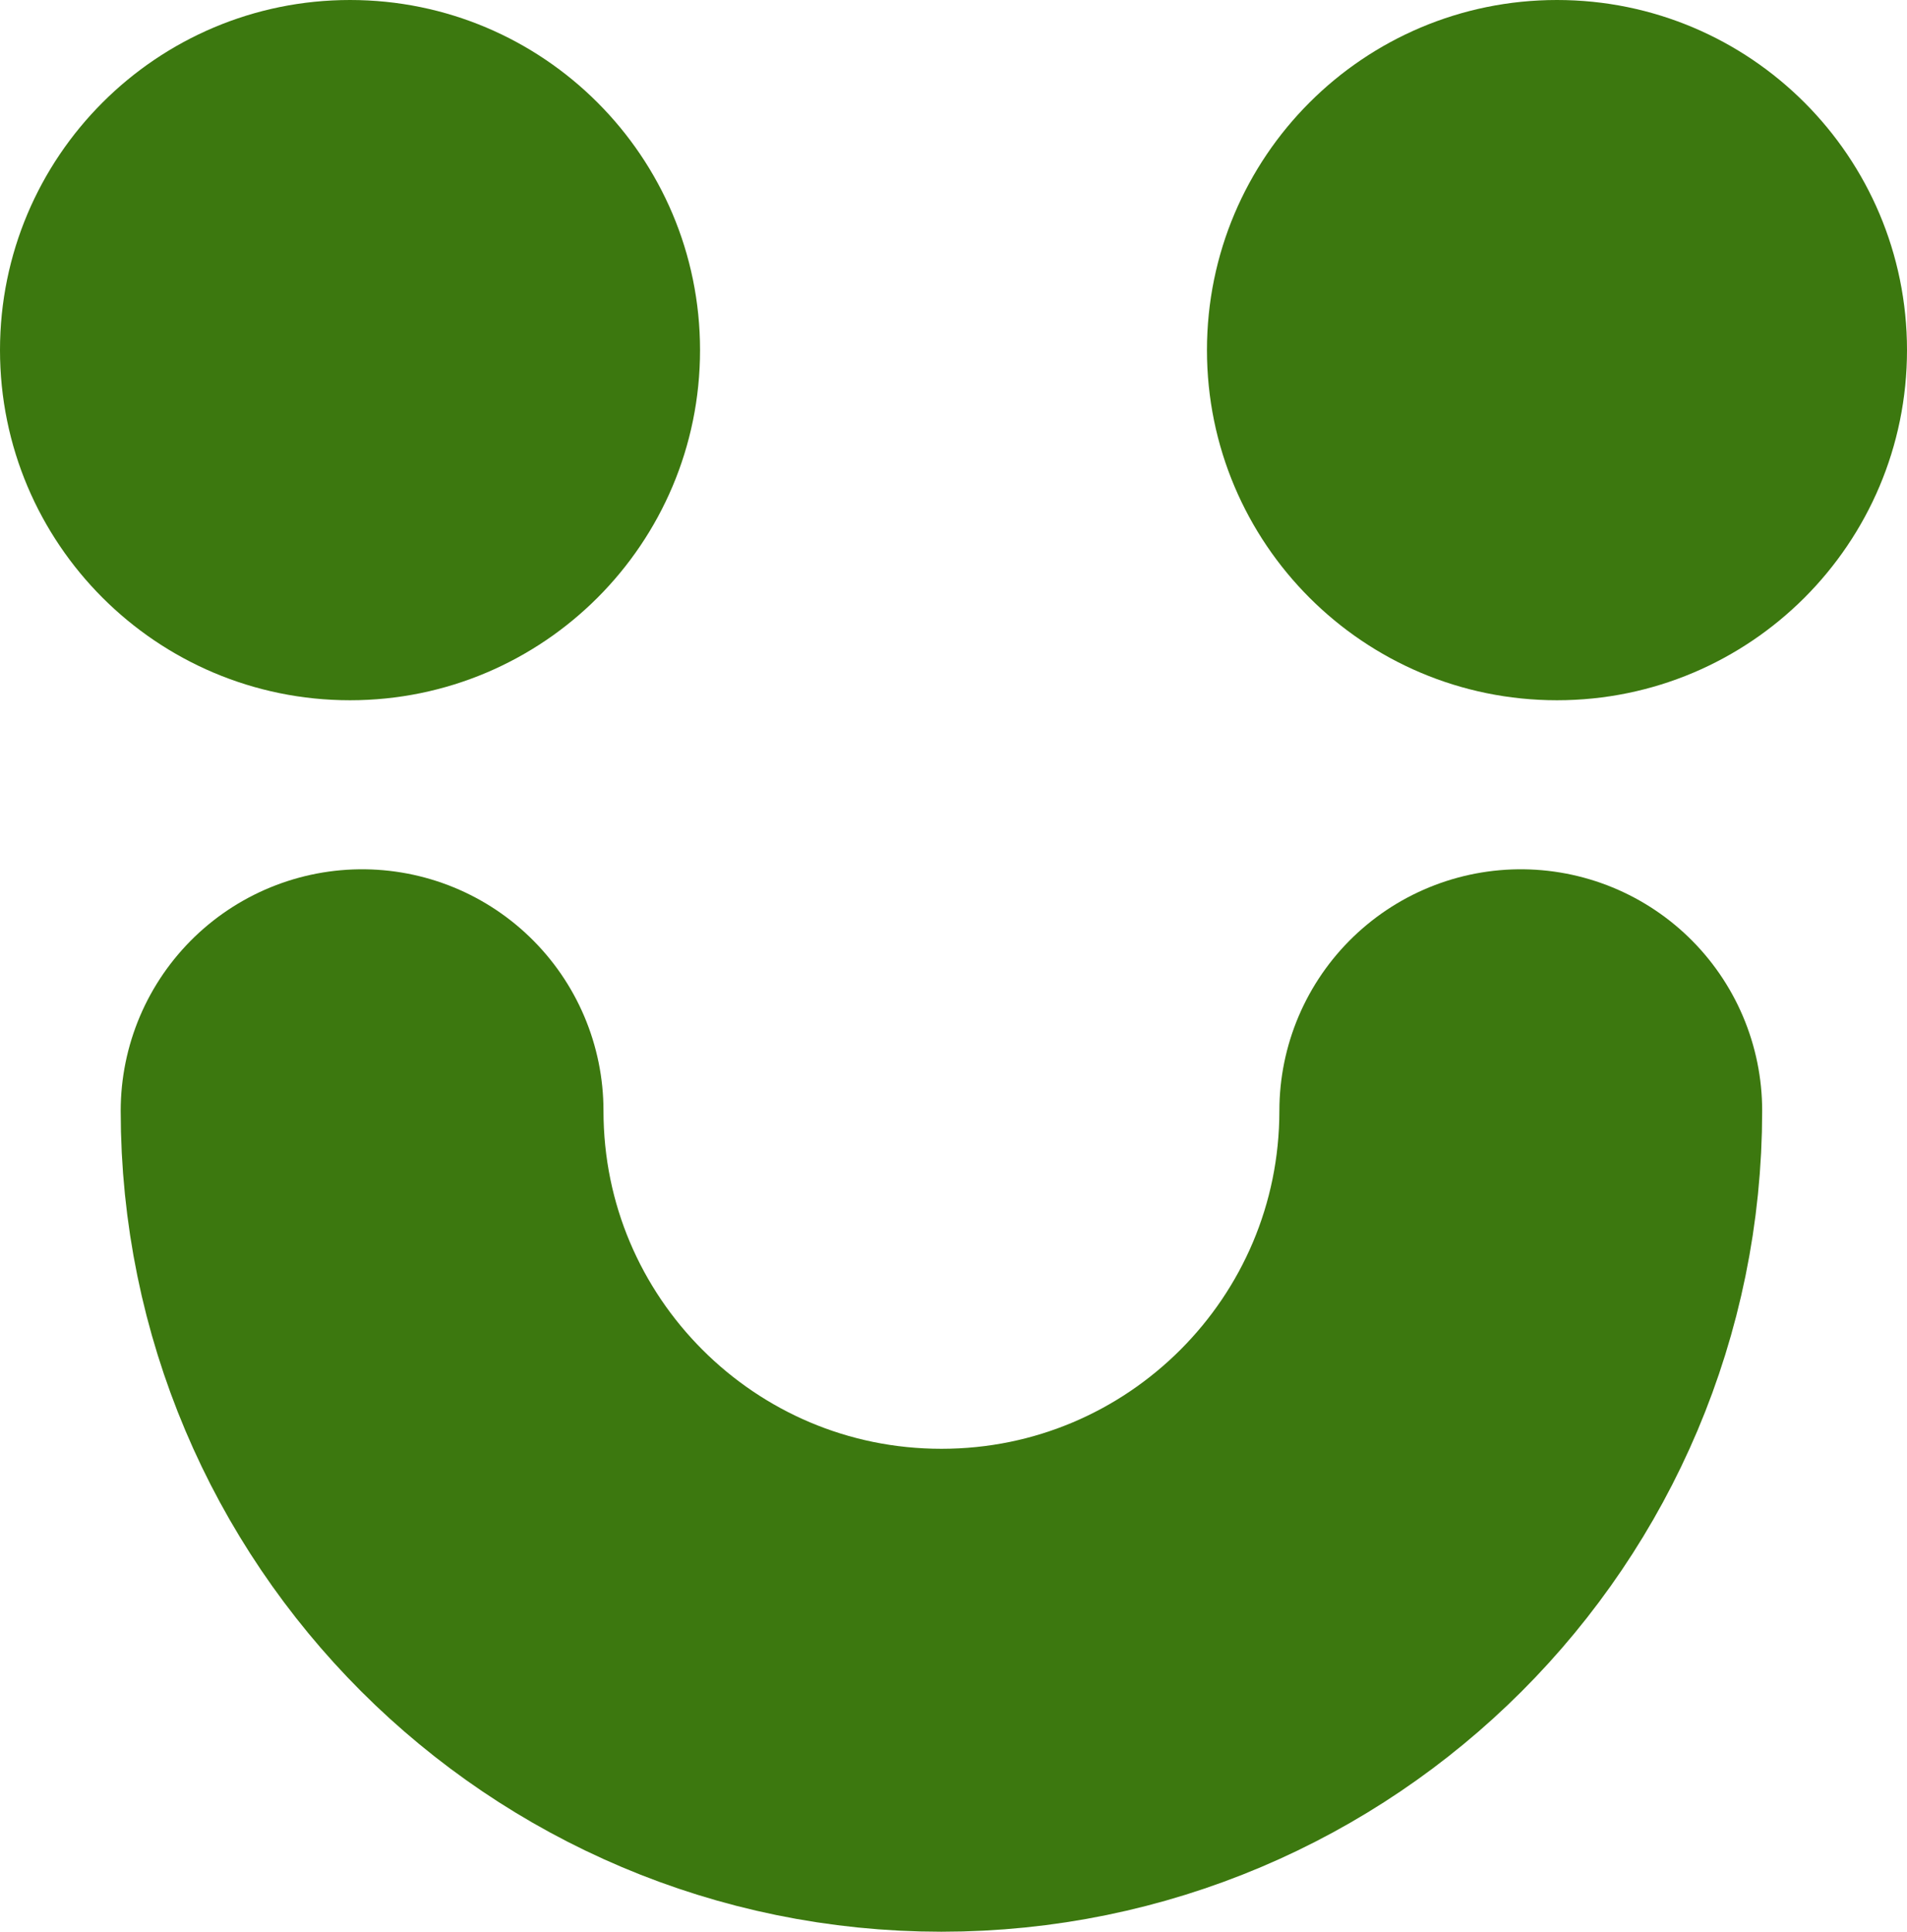
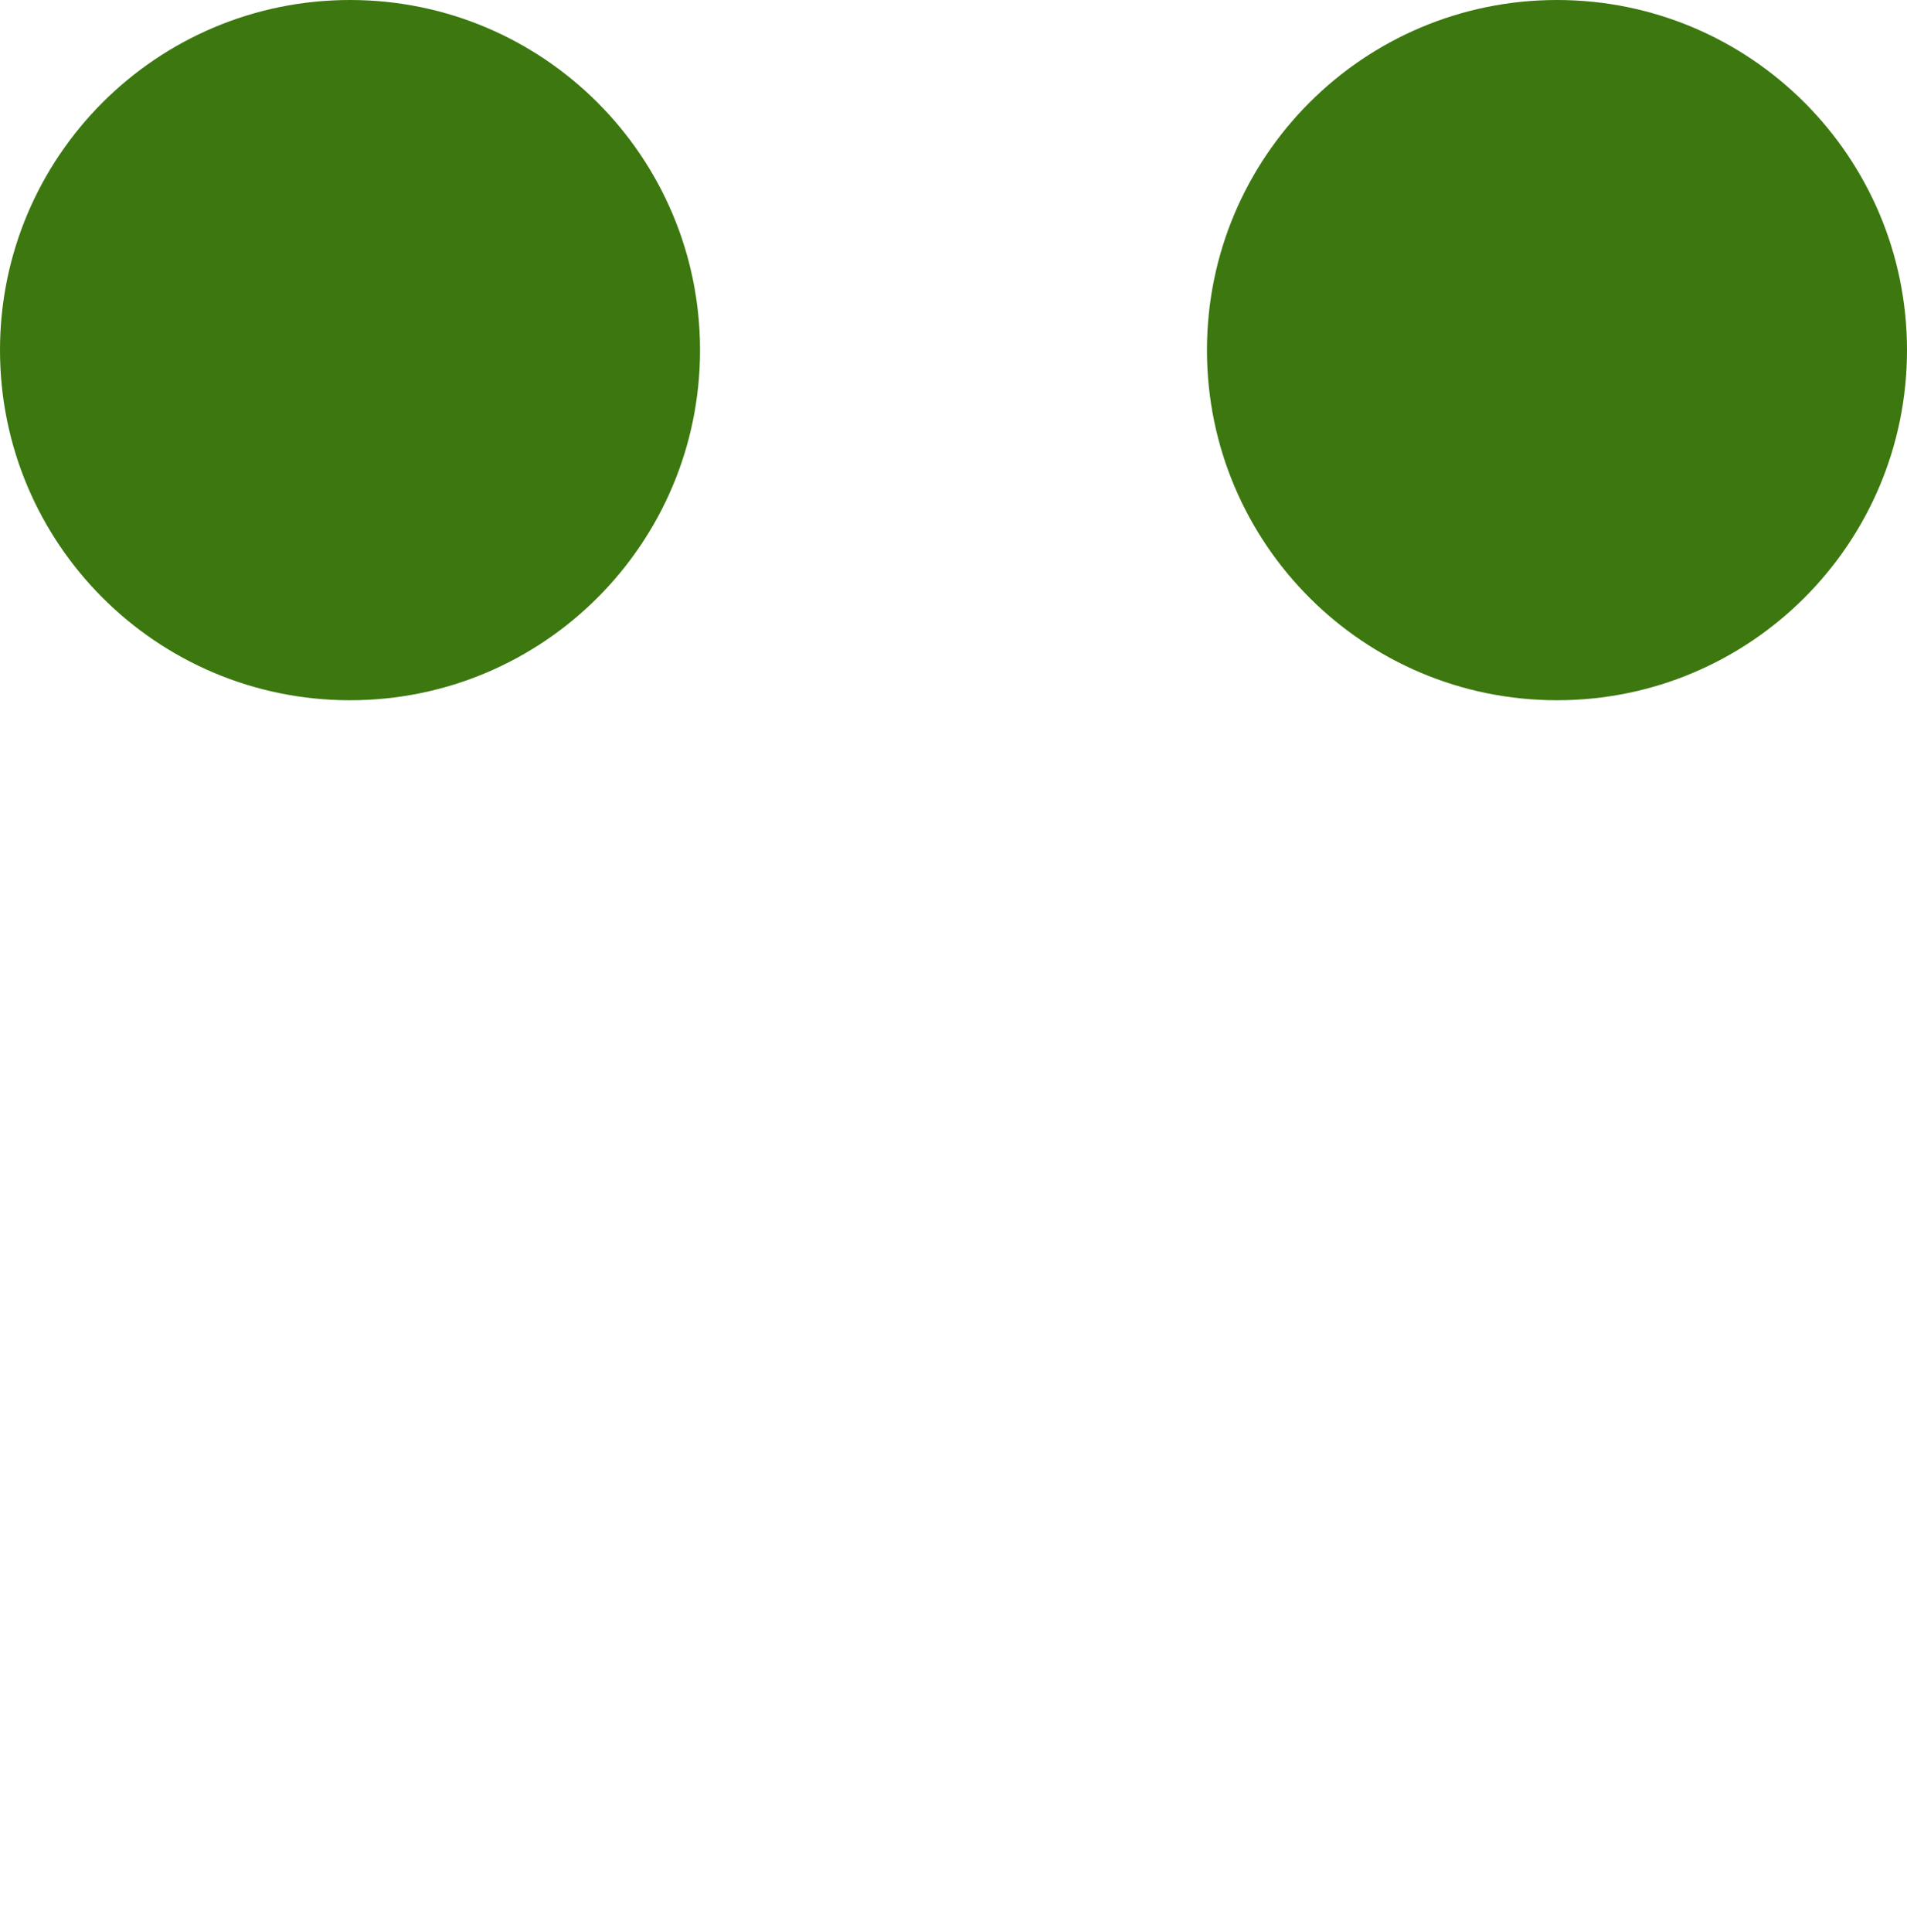
<svg xmlns="http://www.w3.org/2000/svg" width="79" height="80" viewBox="0 0 79 80">
  <g fill="none" fill-rule="evenodd">
    <path fill="#3C780F" d="M29 14.5C29 22.508 22.508 29 14.5 29S0 22.508 0 14.5 6.492 0 14.5 0 29 6.492 29 14.5M79 14.5C79 22.508 72.508 29 64.5 29S50 22.508 50 14.5 56.492 0 64.5 0 79 6.492 79 14.5" />
-     <path stroke="#3C780F" stroke-linecap="round" stroke-width="20" d="M63 46c0 13.255-10.745 24-24 24-13.254 0-24-10.745-24-24" />
  </g>
</svg>